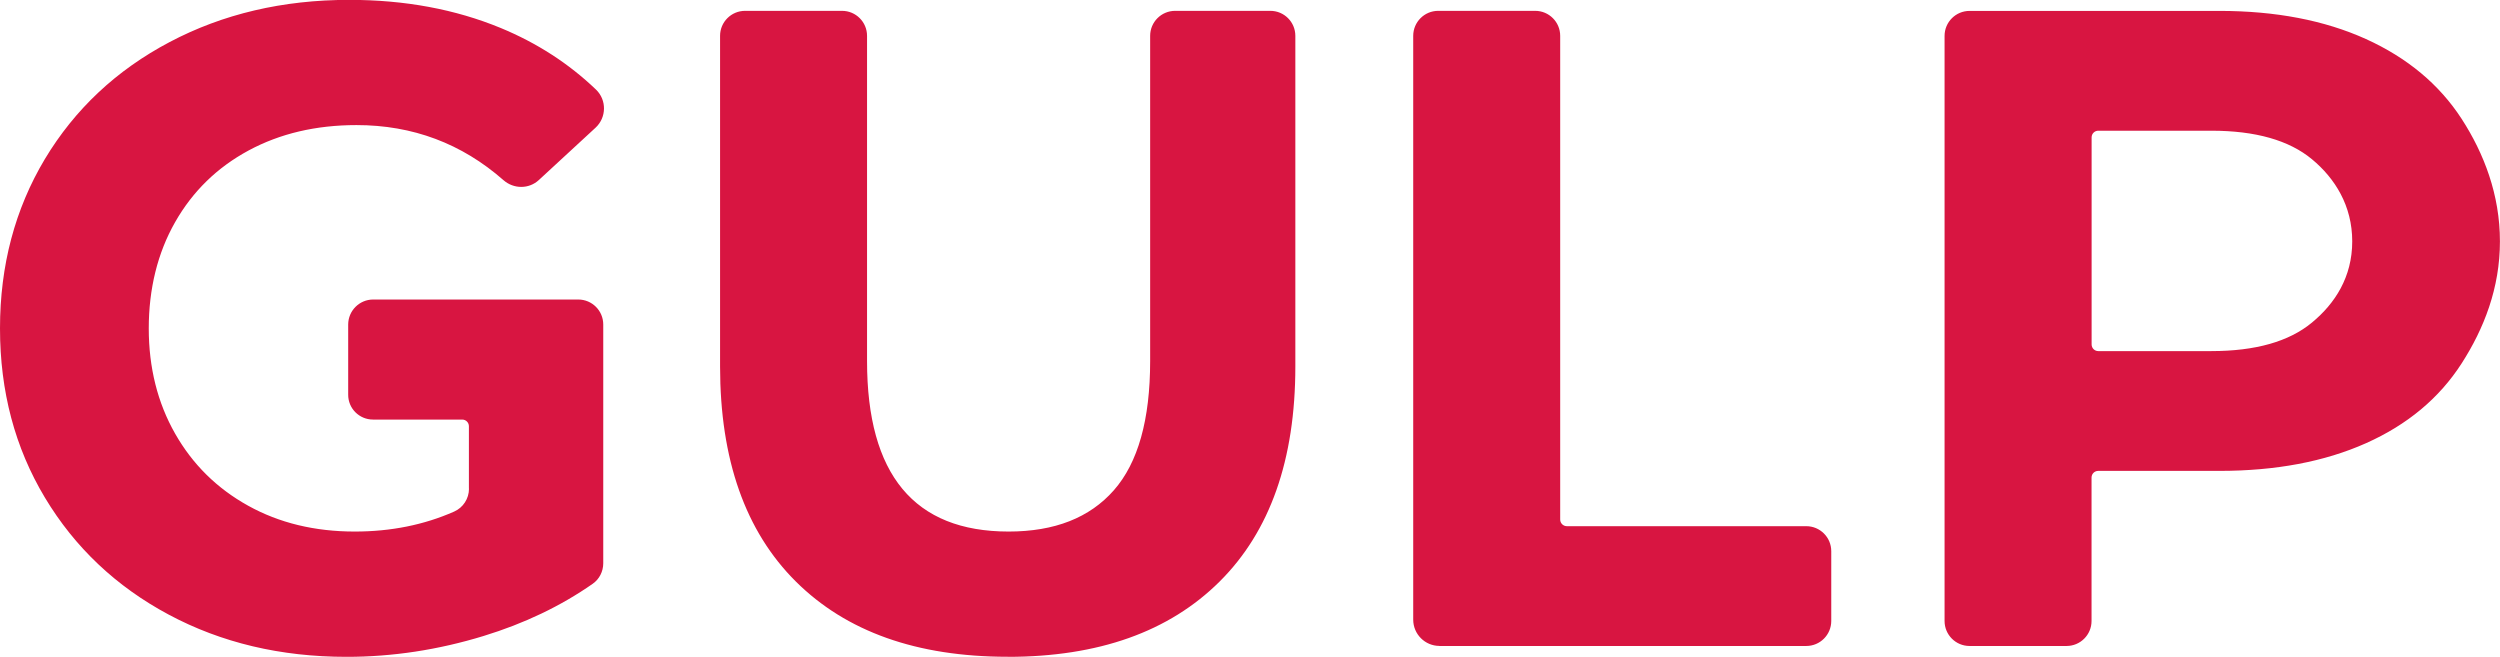
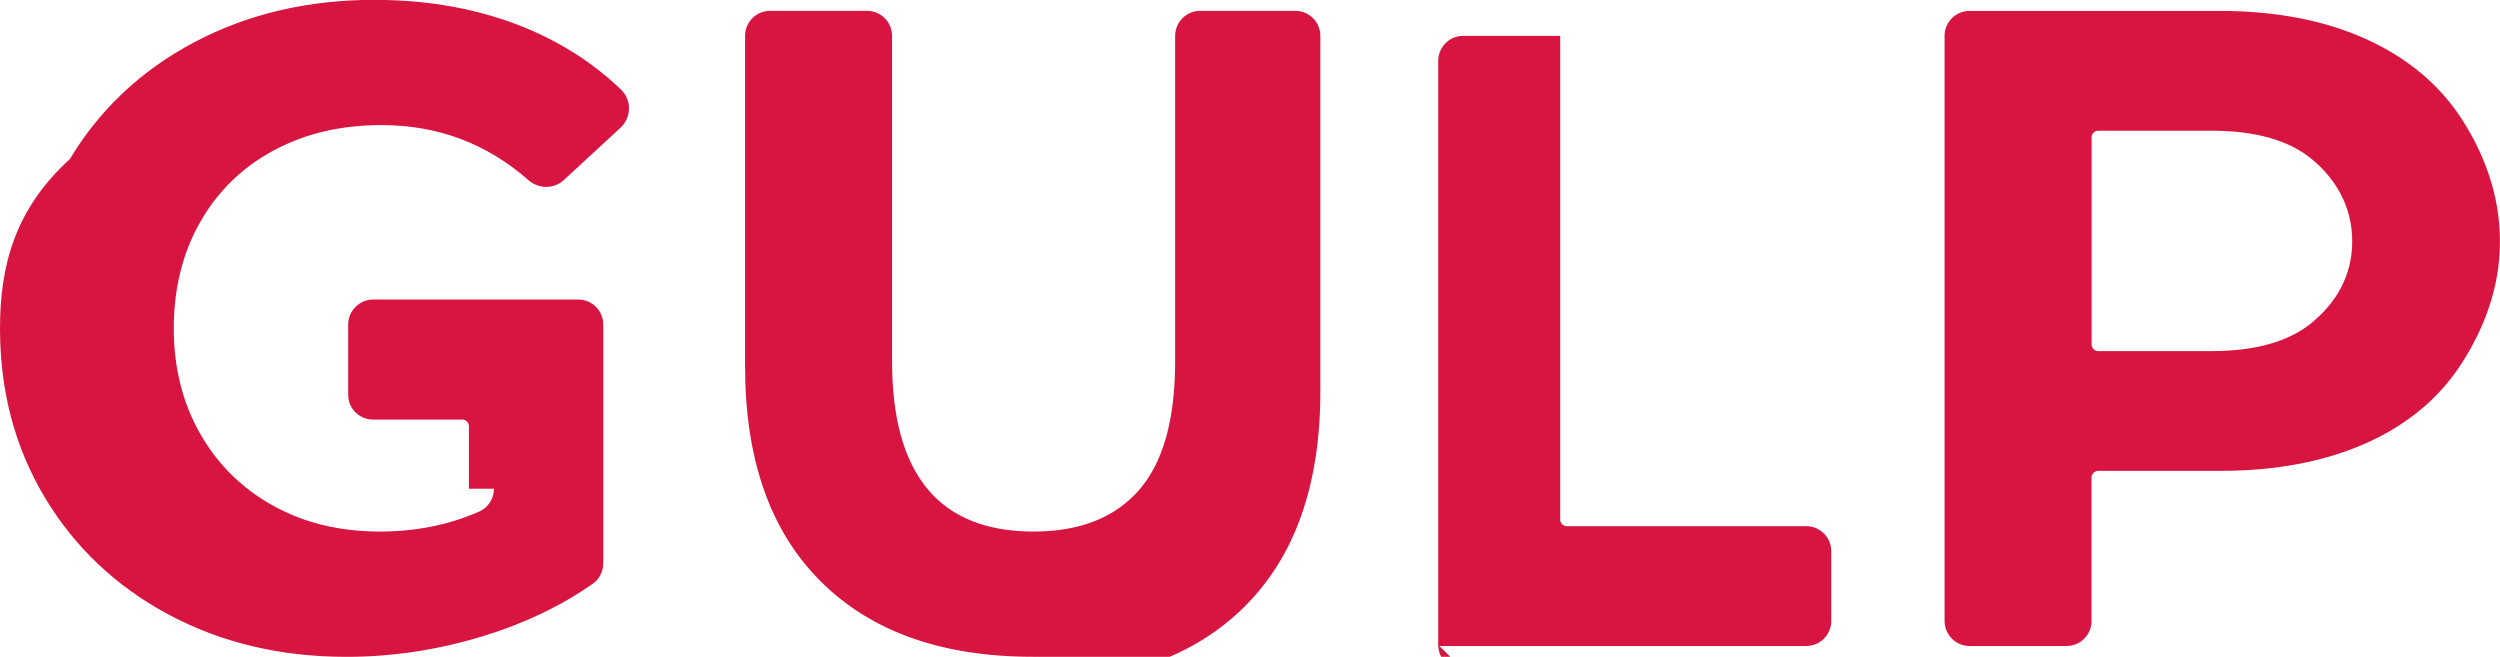
<svg xmlns="http://www.w3.org/2000/svg" id="svg2" viewBox="0 0 377.95 99.3">
  <defs>
    <style>
      .cls-1 {
        fill: #d81541;
        stroke-width: 0;
      }
    </style>
  </defs>
  <g id="g8">
    <g id="g10">
-       <path id="path12" class="cls-1" d="m334.31,53.08h-17.09c-.56,0-1.01-.45-1.01-1.01v-31.3c0-.56.45-1.01,1.01-1.01h17.09c6.67,0,11.75,1.44,15.22,4.32,3.47,2.88,6.08,7.02,6.08,12.41s-2.6,9.39-6.08,12.27c-3.47,2.88-8.55,4.32-15.22,4.32m1.23-51.43h-37.78c-2.09,0-3.78,1.69-3.78,3.78v88.45c0,2.09,1.69,3.78,3.78,3.78h14.66c2.09,0,3.78-1.69,3.78-3.78v-21.68c0-.56.45-1.01,1.01-1.01h18.32c8.5,0,15.89-1.39,22.15-4.18,6.26-2.79,11.09-6.81,14.47-12.07,3.38-5.26,5.79-11.4,5.79-18.45s-2.41-13.3-5.79-18.52c-3.38-5.21-8.21-9.23-14.47-12.07-6.26-2.83-13.65-4.25-22.15-4.25m-117.92,96.01h55.46c2.09,0,3.78-1.69,3.78-3.78v-10.55c0-2.09-1.69-3.78-3.78-3.78h-36.19c-.56,0-1.01-.45-1.01-1.01V5.42c0-2.09-1.69-3.78-3.78-3.78h-14.66c-2.09,0-3.78,1.69-3.78,3.78v88.26c0,2.19,1.78,3.97,3.97,3.97m-65.27,1.65c13.72,0,24.39-3.79,32.03-11.38,7.63-7.59,11.45-18.42,11.45-32.51V5.42c0-2.09-1.69-3.78-3.78-3.78h-14.39c-2.09,0-3.78,1.69-3.78,3.78v49.16c0,8.87-1.83,15.38-5.49,19.54-3.66,4.16-8.96,6.24-15.91,6.24-14.26,0-21.4-8.59-21.4-25.78V5.42c0-2.09-1.69-3.78-3.78-3.78h-14.66c-2.09,0-3.78,1.69-3.78,3.78v49.98c0,14.08,3.82,24.92,11.45,32.51,7.63,7.59,18.31,11.38,32.03,11.38m-81.44-25.4c0,1.49-.88,2.85-2.24,3.45-4.55,2.01-9.56,3.02-15.04,3.02-6.03,0-11.41-1.3-16.11-3.91-4.71-2.61-8.39-6.24-11.04-10.9-2.65-4.66-3.98-9.97-3.98-15.91s1.32-11.38,3.98-16.05c2.65-4.66,6.35-8.27,11.11-10.84,4.75-2.56,10.19-3.84,16.32-3.84,8.49,0,15.9,2.78,22.22,8.33,1.54,1.35,3.84,1.37,5.35-.03l8.56-7.9c1.67-1.54,1.72-4.18.08-5.76-4.1-3.93-8.9-7.04-14.41-9.32-6.86-2.83-14.49-4.25-22.9-4.25-10.06,0-19.11,2.13-27.16,6.38-8.05,4.25-14.33,10.15-18.86,17.69C2.26,31.61,0,40.14,0,49.65s2.26,18.03,6.79,25.58c4.53,7.54,10.77,13.44,18.72,17.69,7.95,4.25,16.91,6.38,26.88,6.38,6.95,0,13.85-1.05,20.71-3.15,6.17-1.89,11.67-4.52,16.5-7.89,1.01-.7,1.6-1.87,1.6-3.1v-36.1c0-2.09-1.69-3.78-3.78-3.78h-31c-2.08,0-3.77,1.69-3.78,3.77v10.6c-.02,2.09,1.67,3.78,3.76,3.78h13.48c.56,0,1.01.45,1.01,1.01v9.45" />
+       <path id="path12" class="cls-1" d="m334.31,53.08h-17.09c-.56,0-1.01-.45-1.01-1.01v-31.3c0-.56.45-1.01,1.01-1.01h17.09c6.67,0,11.75,1.44,15.22,4.32,3.47,2.88,6.08,7.02,6.08,12.41s-2.6,9.39-6.08,12.27c-3.47,2.88-8.55,4.32-15.22,4.32m1.23-51.43h-37.78c-2.09,0-3.78,1.69-3.78,3.78v88.45c0,2.09,1.69,3.78,3.78,3.78h14.66c2.09,0,3.78-1.69,3.78-3.78v-21.68c0-.56.45-1.01,1.01-1.01h18.32c8.5,0,15.89-1.39,22.15-4.18,6.26-2.79,11.09-6.81,14.47-12.07,3.38-5.26,5.79-11.4,5.79-18.45s-2.41-13.3-5.79-18.52c-3.38-5.21-8.21-9.23-14.47-12.07-6.26-2.83-13.65-4.25-22.15-4.25m-117.92,96.01h55.46c2.09,0,3.78-1.69,3.78-3.78v-10.55c0-2.09-1.69-3.78-3.78-3.78h-36.19c-.56,0-1.01-.45-1.01-1.01V5.42h-14.66c-2.09,0-3.78,1.69-3.78,3.78v88.26c0,2.19,1.78,3.97,3.97,3.97m-65.27,1.65c13.72,0,24.39-3.79,32.03-11.38,7.63-7.59,11.45-18.42,11.45-32.51V5.42c0-2.09-1.69-3.78-3.78-3.78h-14.39c-2.09,0-3.78,1.69-3.78,3.78v49.16c0,8.87-1.83,15.38-5.49,19.54-3.66,4.16-8.96,6.24-15.91,6.24-14.26,0-21.4-8.59-21.4-25.78V5.42c0-2.09-1.69-3.78-3.78-3.78h-14.66c-2.09,0-3.78,1.69-3.78,3.78v49.98c0,14.08,3.82,24.92,11.45,32.51,7.63,7.59,18.31,11.38,32.03,11.38m-81.44-25.4c0,1.49-.88,2.85-2.24,3.45-4.55,2.01-9.56,3.02-15.04,3.02-6.03,0-11.41-1.3-16.11-3.91-4.71-2.61-8.39-6.24-11.04-10.9-2.65-4.66-3.98-9.97-3.98-15.91s1.32-11.38,3.98-16.05c2.65-4.66,6.35-8.27,11.11-10.84,4.75-2.56,10.19-3.84,16.32-3.84,8.49,0,15.9,2.78,22.22,8.33,1.54,1.35,3.84,1.37,5.35-.03l8.56-7.9c1.67-1.54,1.72-4.18.08-5.76-4.1-3.93-8.9-7.04-14.41-9.32-6.86-2.83-14.49-4.25-22.9-4.25-10.06,0-19.11,2.13-27.16,6.38-8.05,4.25-14.33,10.15-18.86,17.69C2.26,31.61,0,40.14,0,49.65s2.26,18.03,6.79,25.58c4.53,7.54,10.77,13.44,18.72,17.69,7.95,4.25,16.91,6.38,26.88,6.38,6.95,0,13.85-1.05,20.71-3.15,6.17-1.89,11.67-4.52,16.5-7.89,1.01-.7,1.6-1.87,1.6-3.1v-36.1c0-2.09-1.69-3.78-3.78-3.78h-31c-2.08,0-3.77,1.69-3.78,3.77v10.6c-.02,2.09,1.67,3.78,3.76,3.78h13.48c.56,0,1.01.45,1.01,1.01v9.45" />
    </g>
  </g>
</svg>